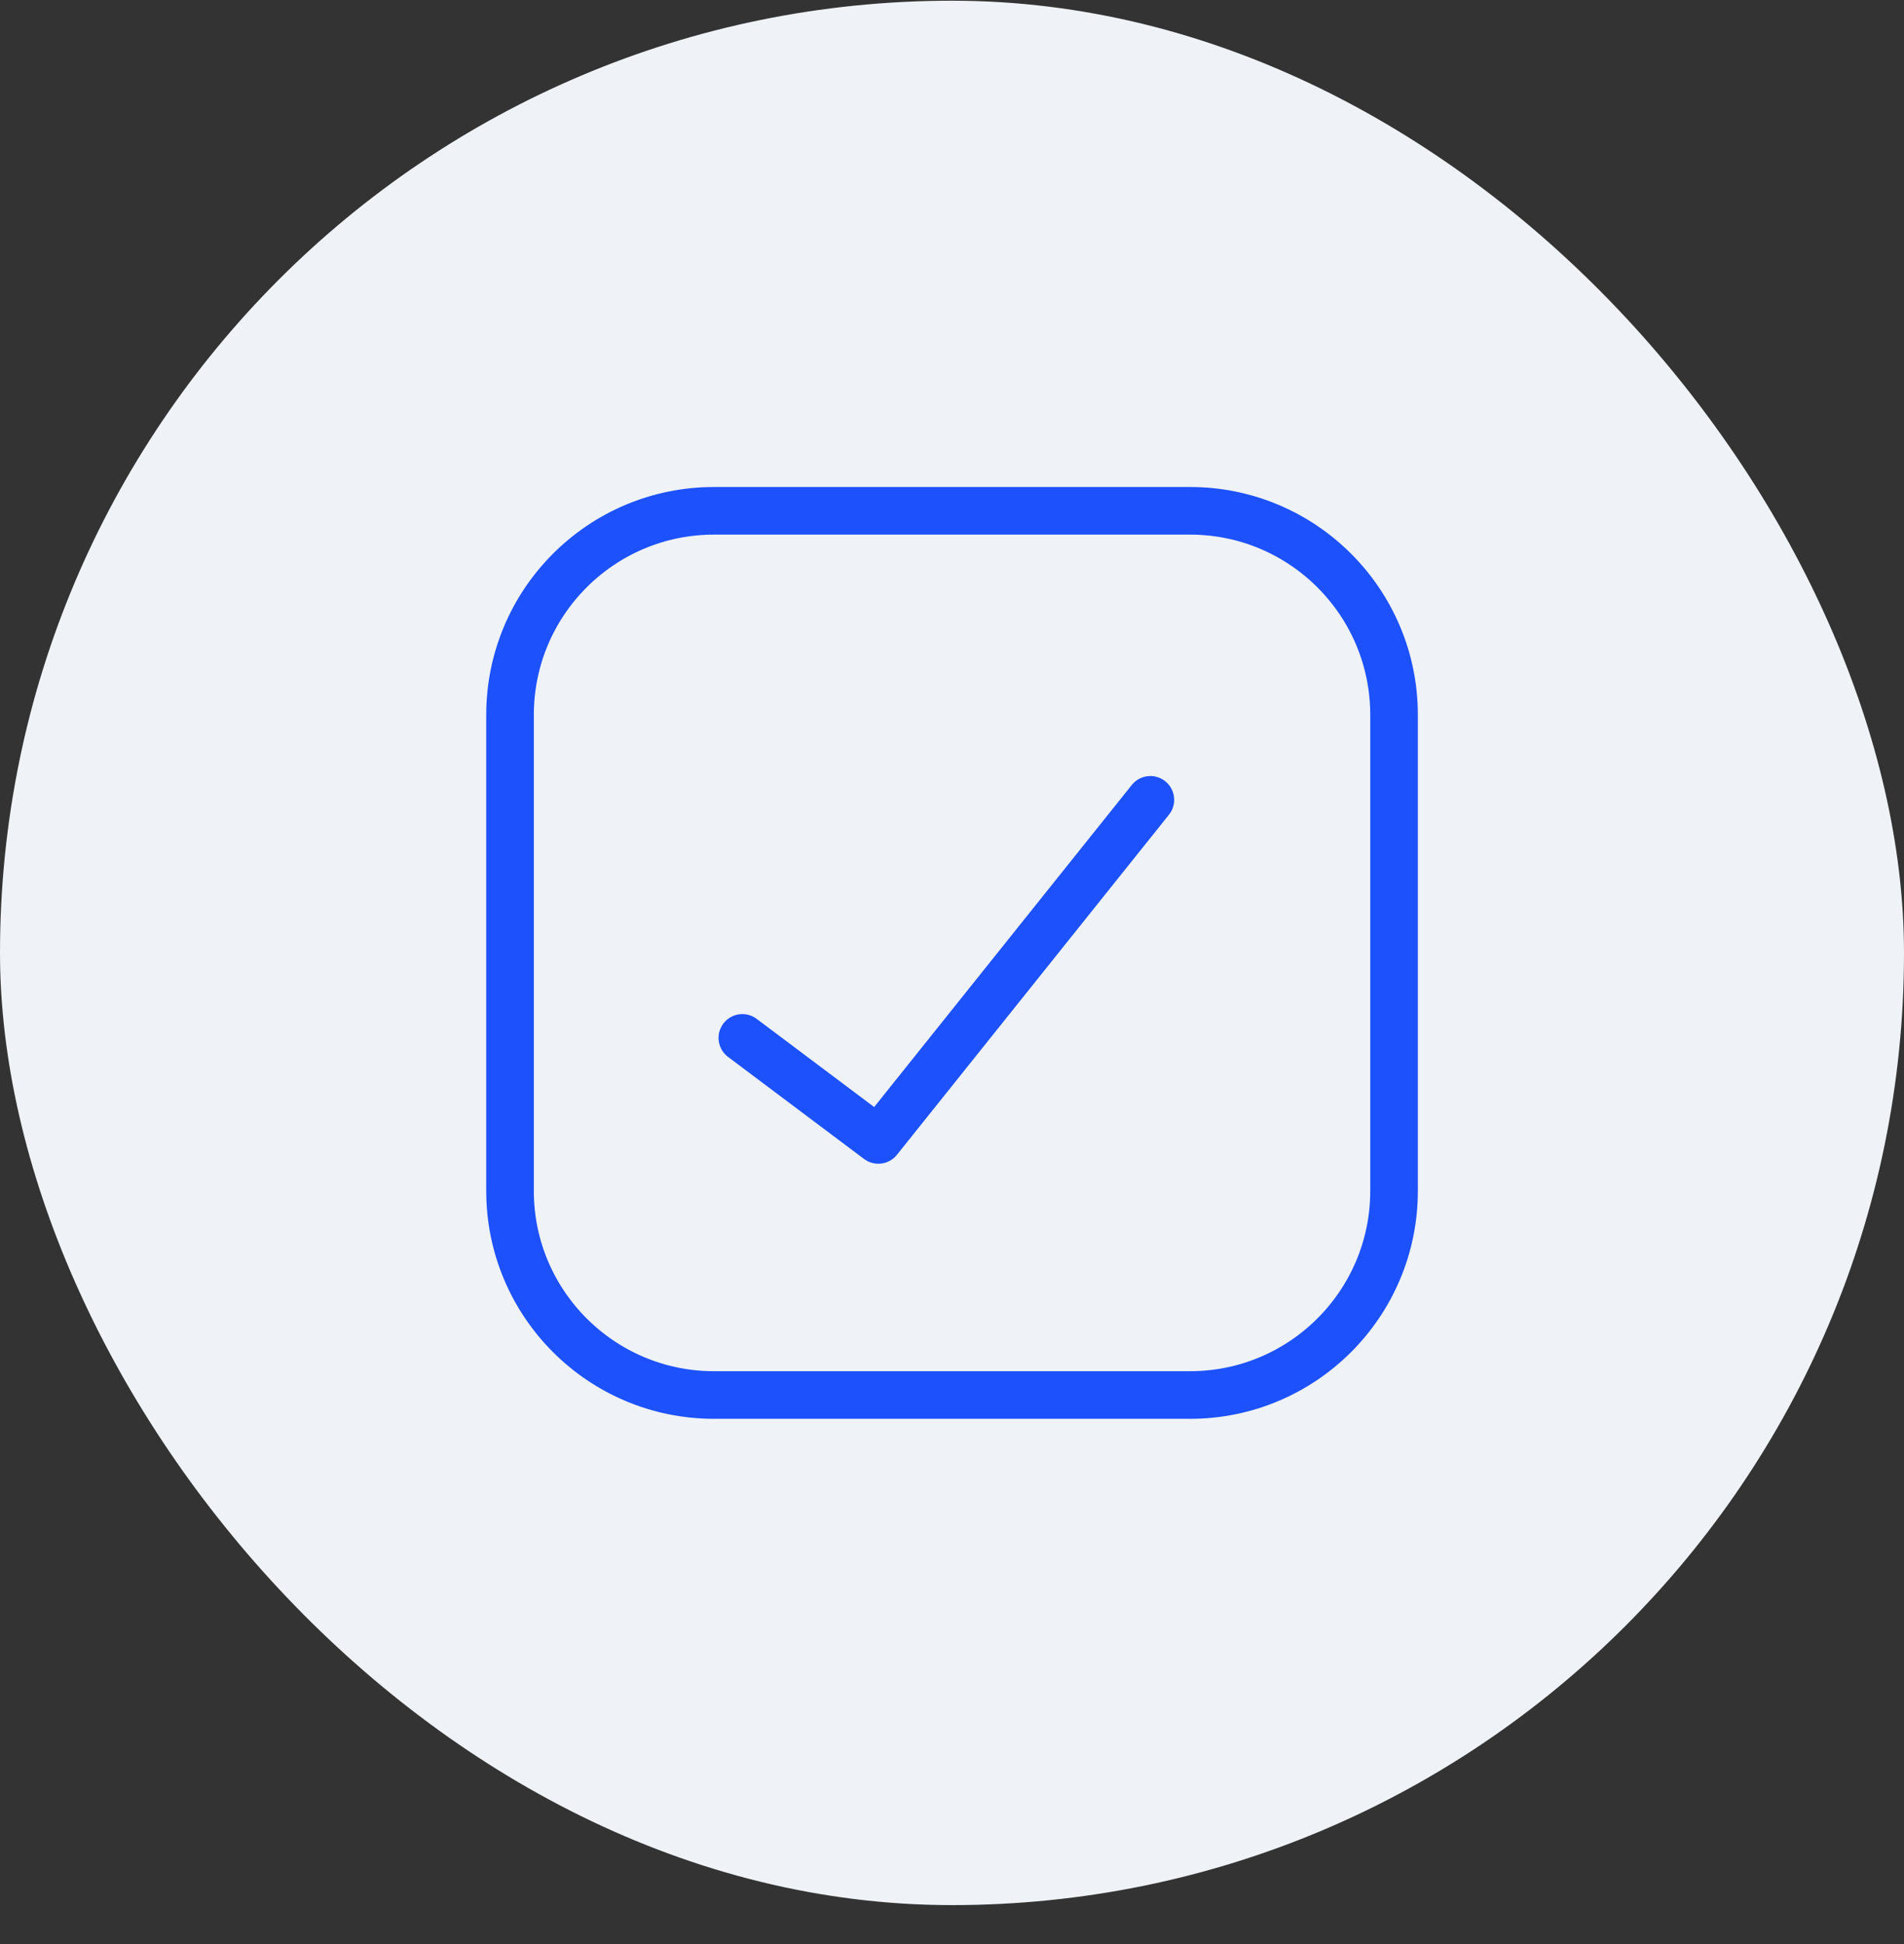
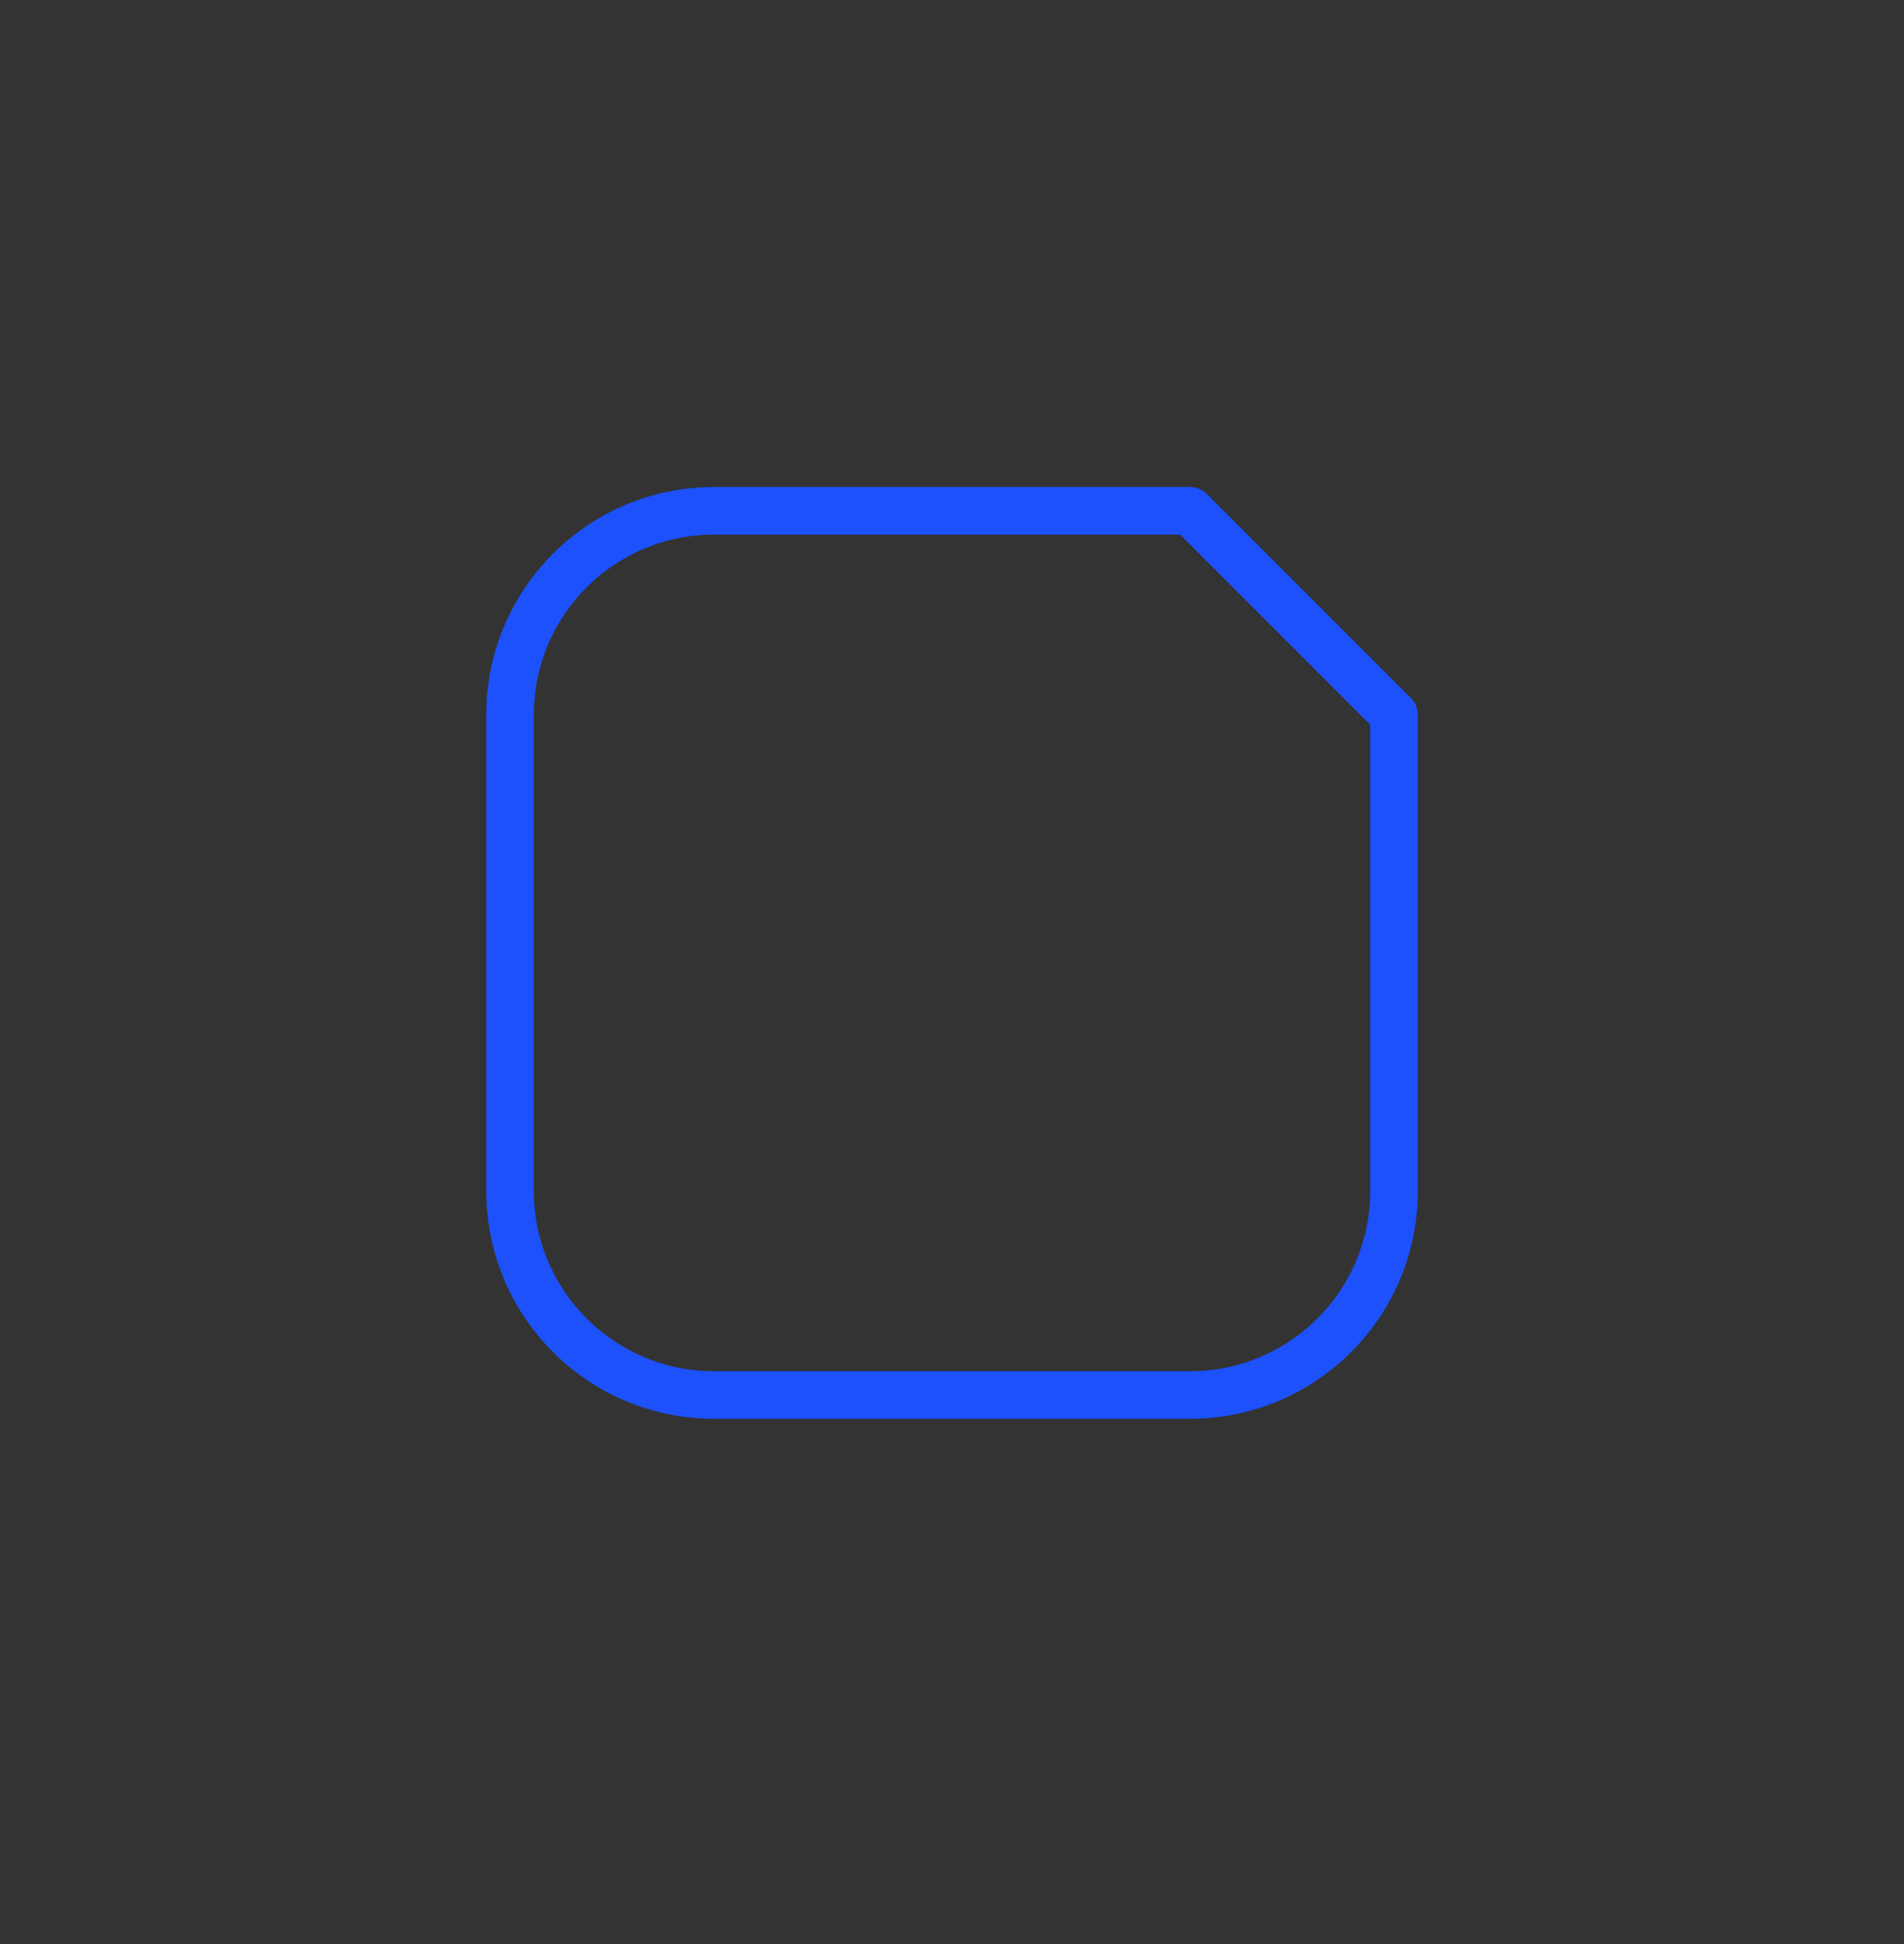
<svg xmlns="http://www.w3.org/2000/svg" width="48" height="49" viewBox="0 0 48 49" fill="none">
  <rect x="0" y="0" width="48" height="49" fill="#333333" stroke="none" />
-   <rect y="0.018" width="48" height="48" rx="24" fill="#EFF2F6" />
-   <path d="M30.001 12.875H18.001C15.16 12.875 12.858 15.178 12.858 18.018V30.018C12.858 32.858 15.16 35.161 18.001 35.161H30.001C32.841 35.161 35.144 32.858 35.144 30.018V18.018C35.144 15.178 32.841 12.875 30.001 12.875Z" stroke="#1C51FB" stroke-width="1.2" stroke-linecap="round" stroke-linejoin="round" />
-   <path d="M29.001 20.16L22.143 28.732L18.715 26.16" stroke="#1C51FB" stroke-width="1.2" stroke-linecap="round" stroke-linejoin="round" />
+   <path d="M30.001 12.875H18.001C15.16 12.875 12.858 15.178 12.858 18.018V30.018C12.858 32.858 15.16 35.161 18.001 35.161H30.001C32.841 35.161 35.144 32.858 35.144 30.018V18.018Z" stroke="#1C51FB" stroke-width="1.2" stroke-linecap="round" stroke-linejoin="round" />
</svg>